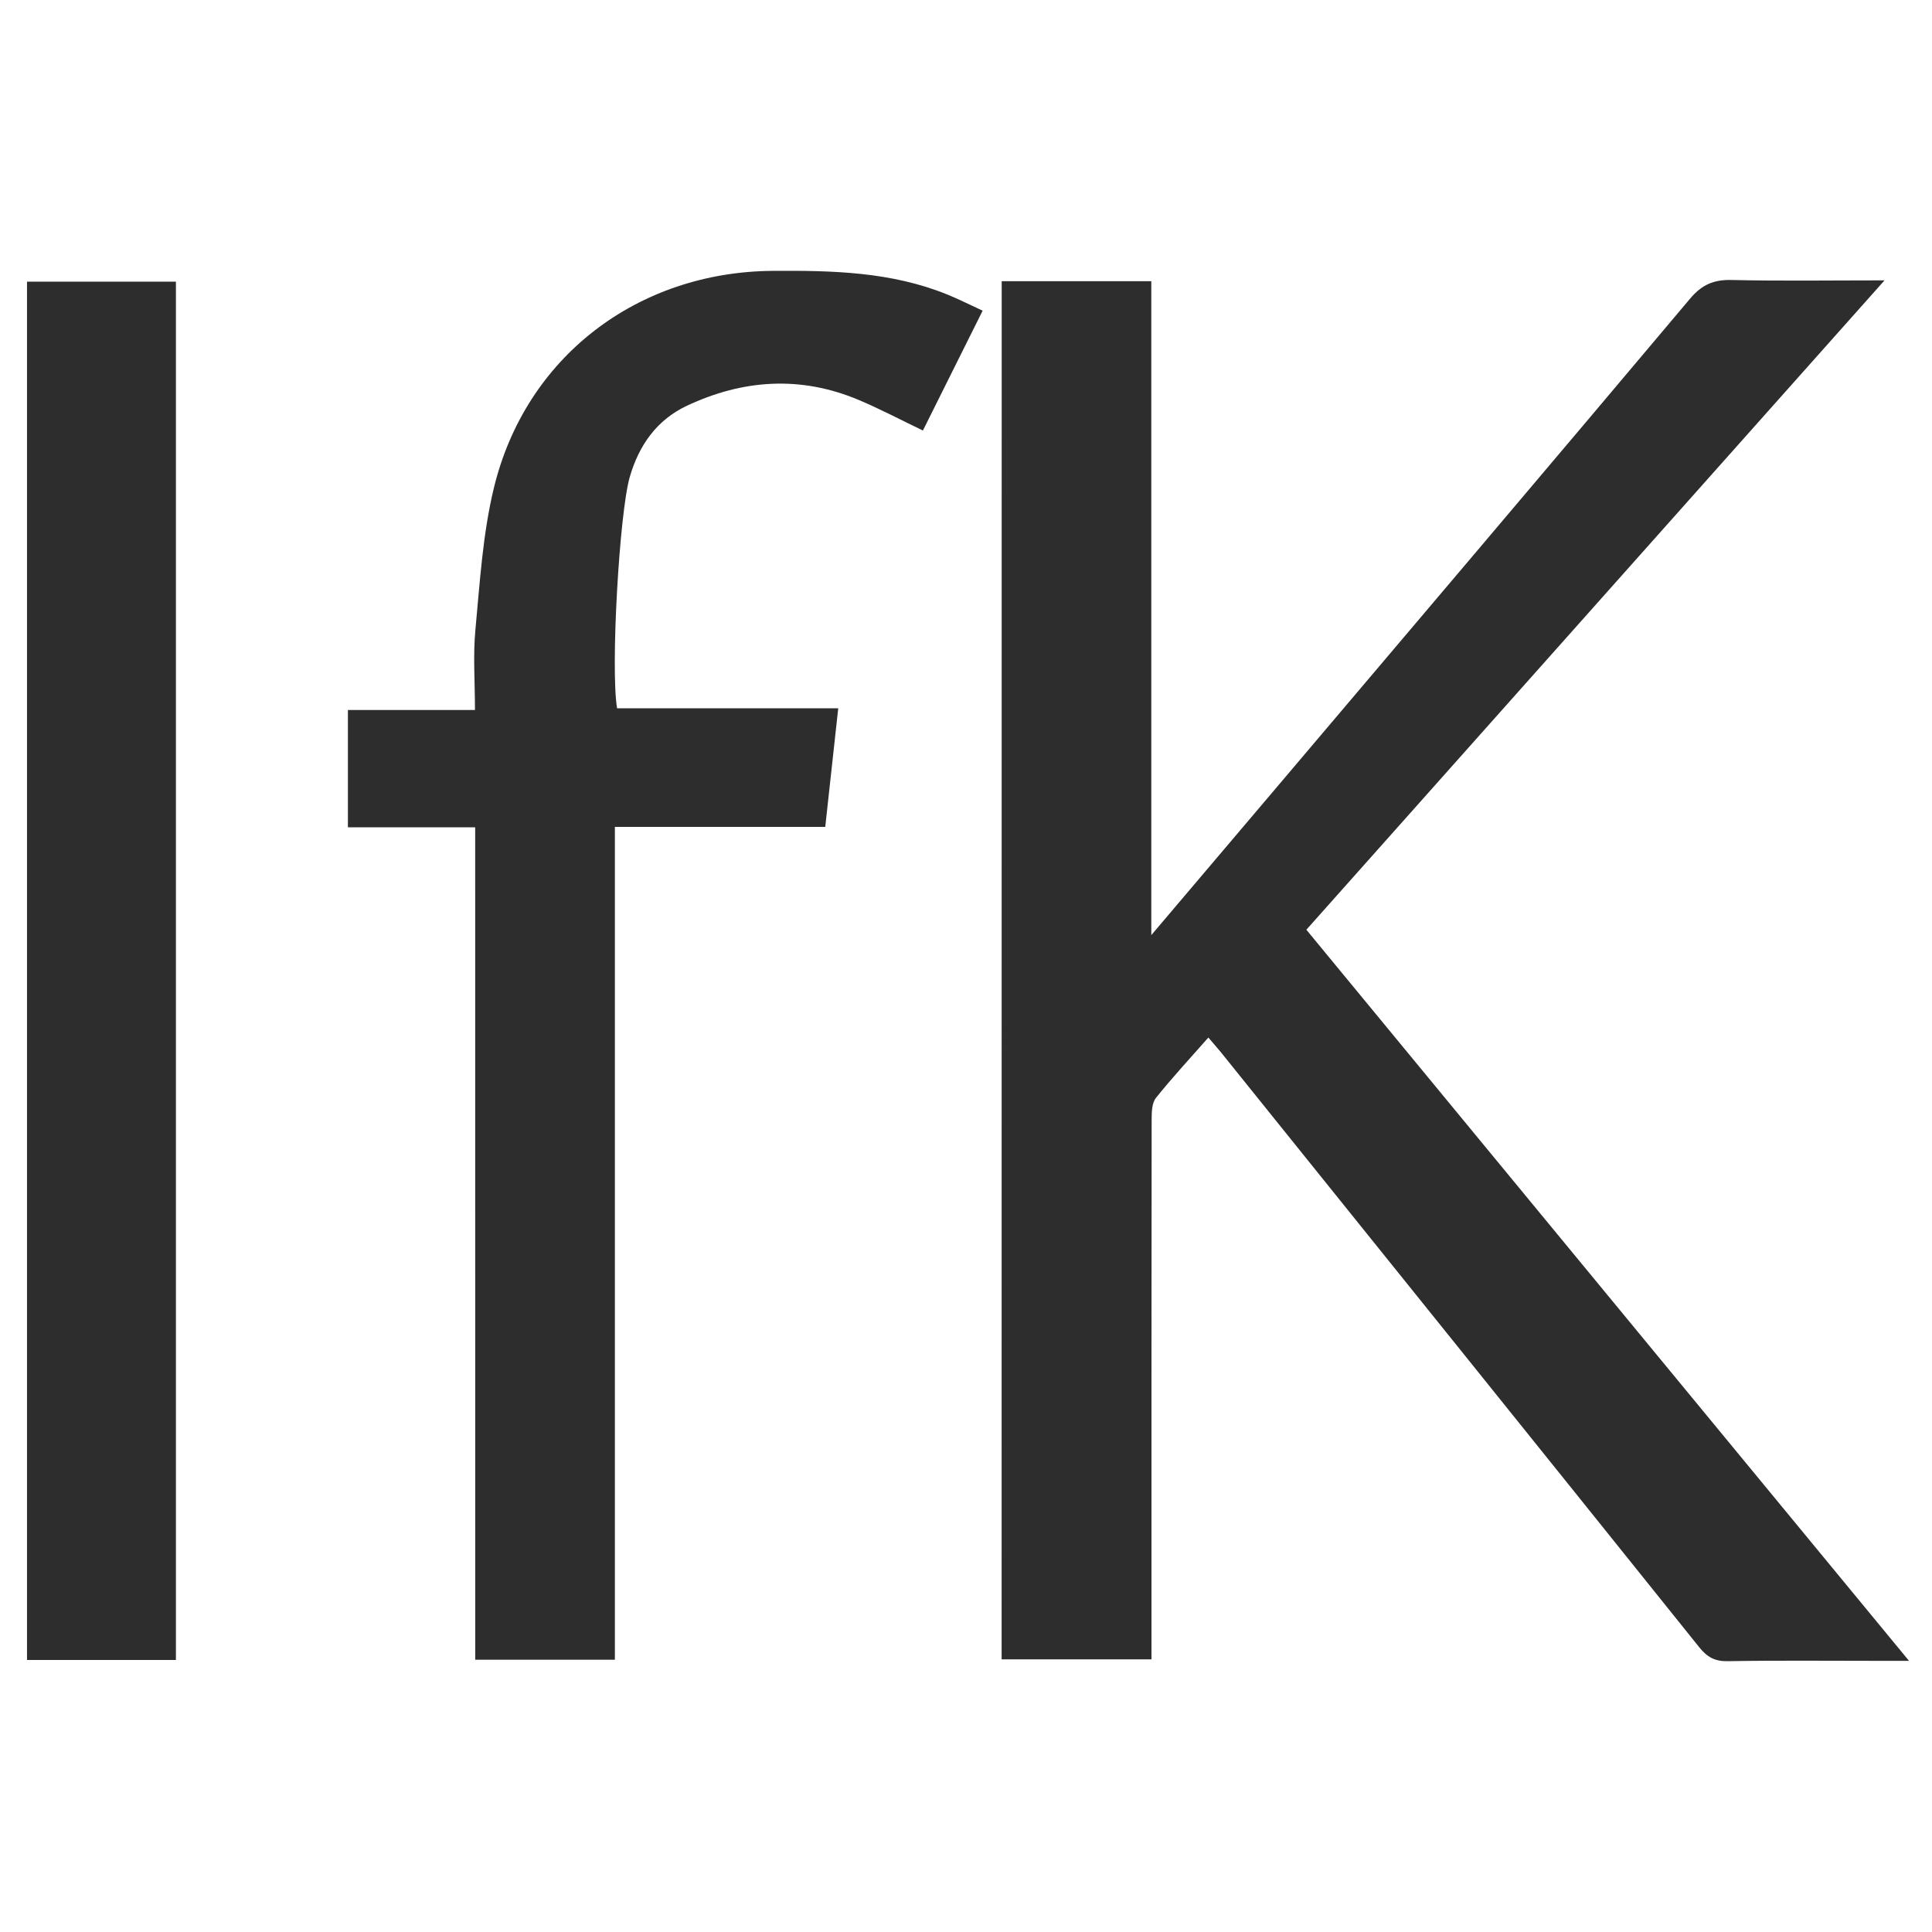
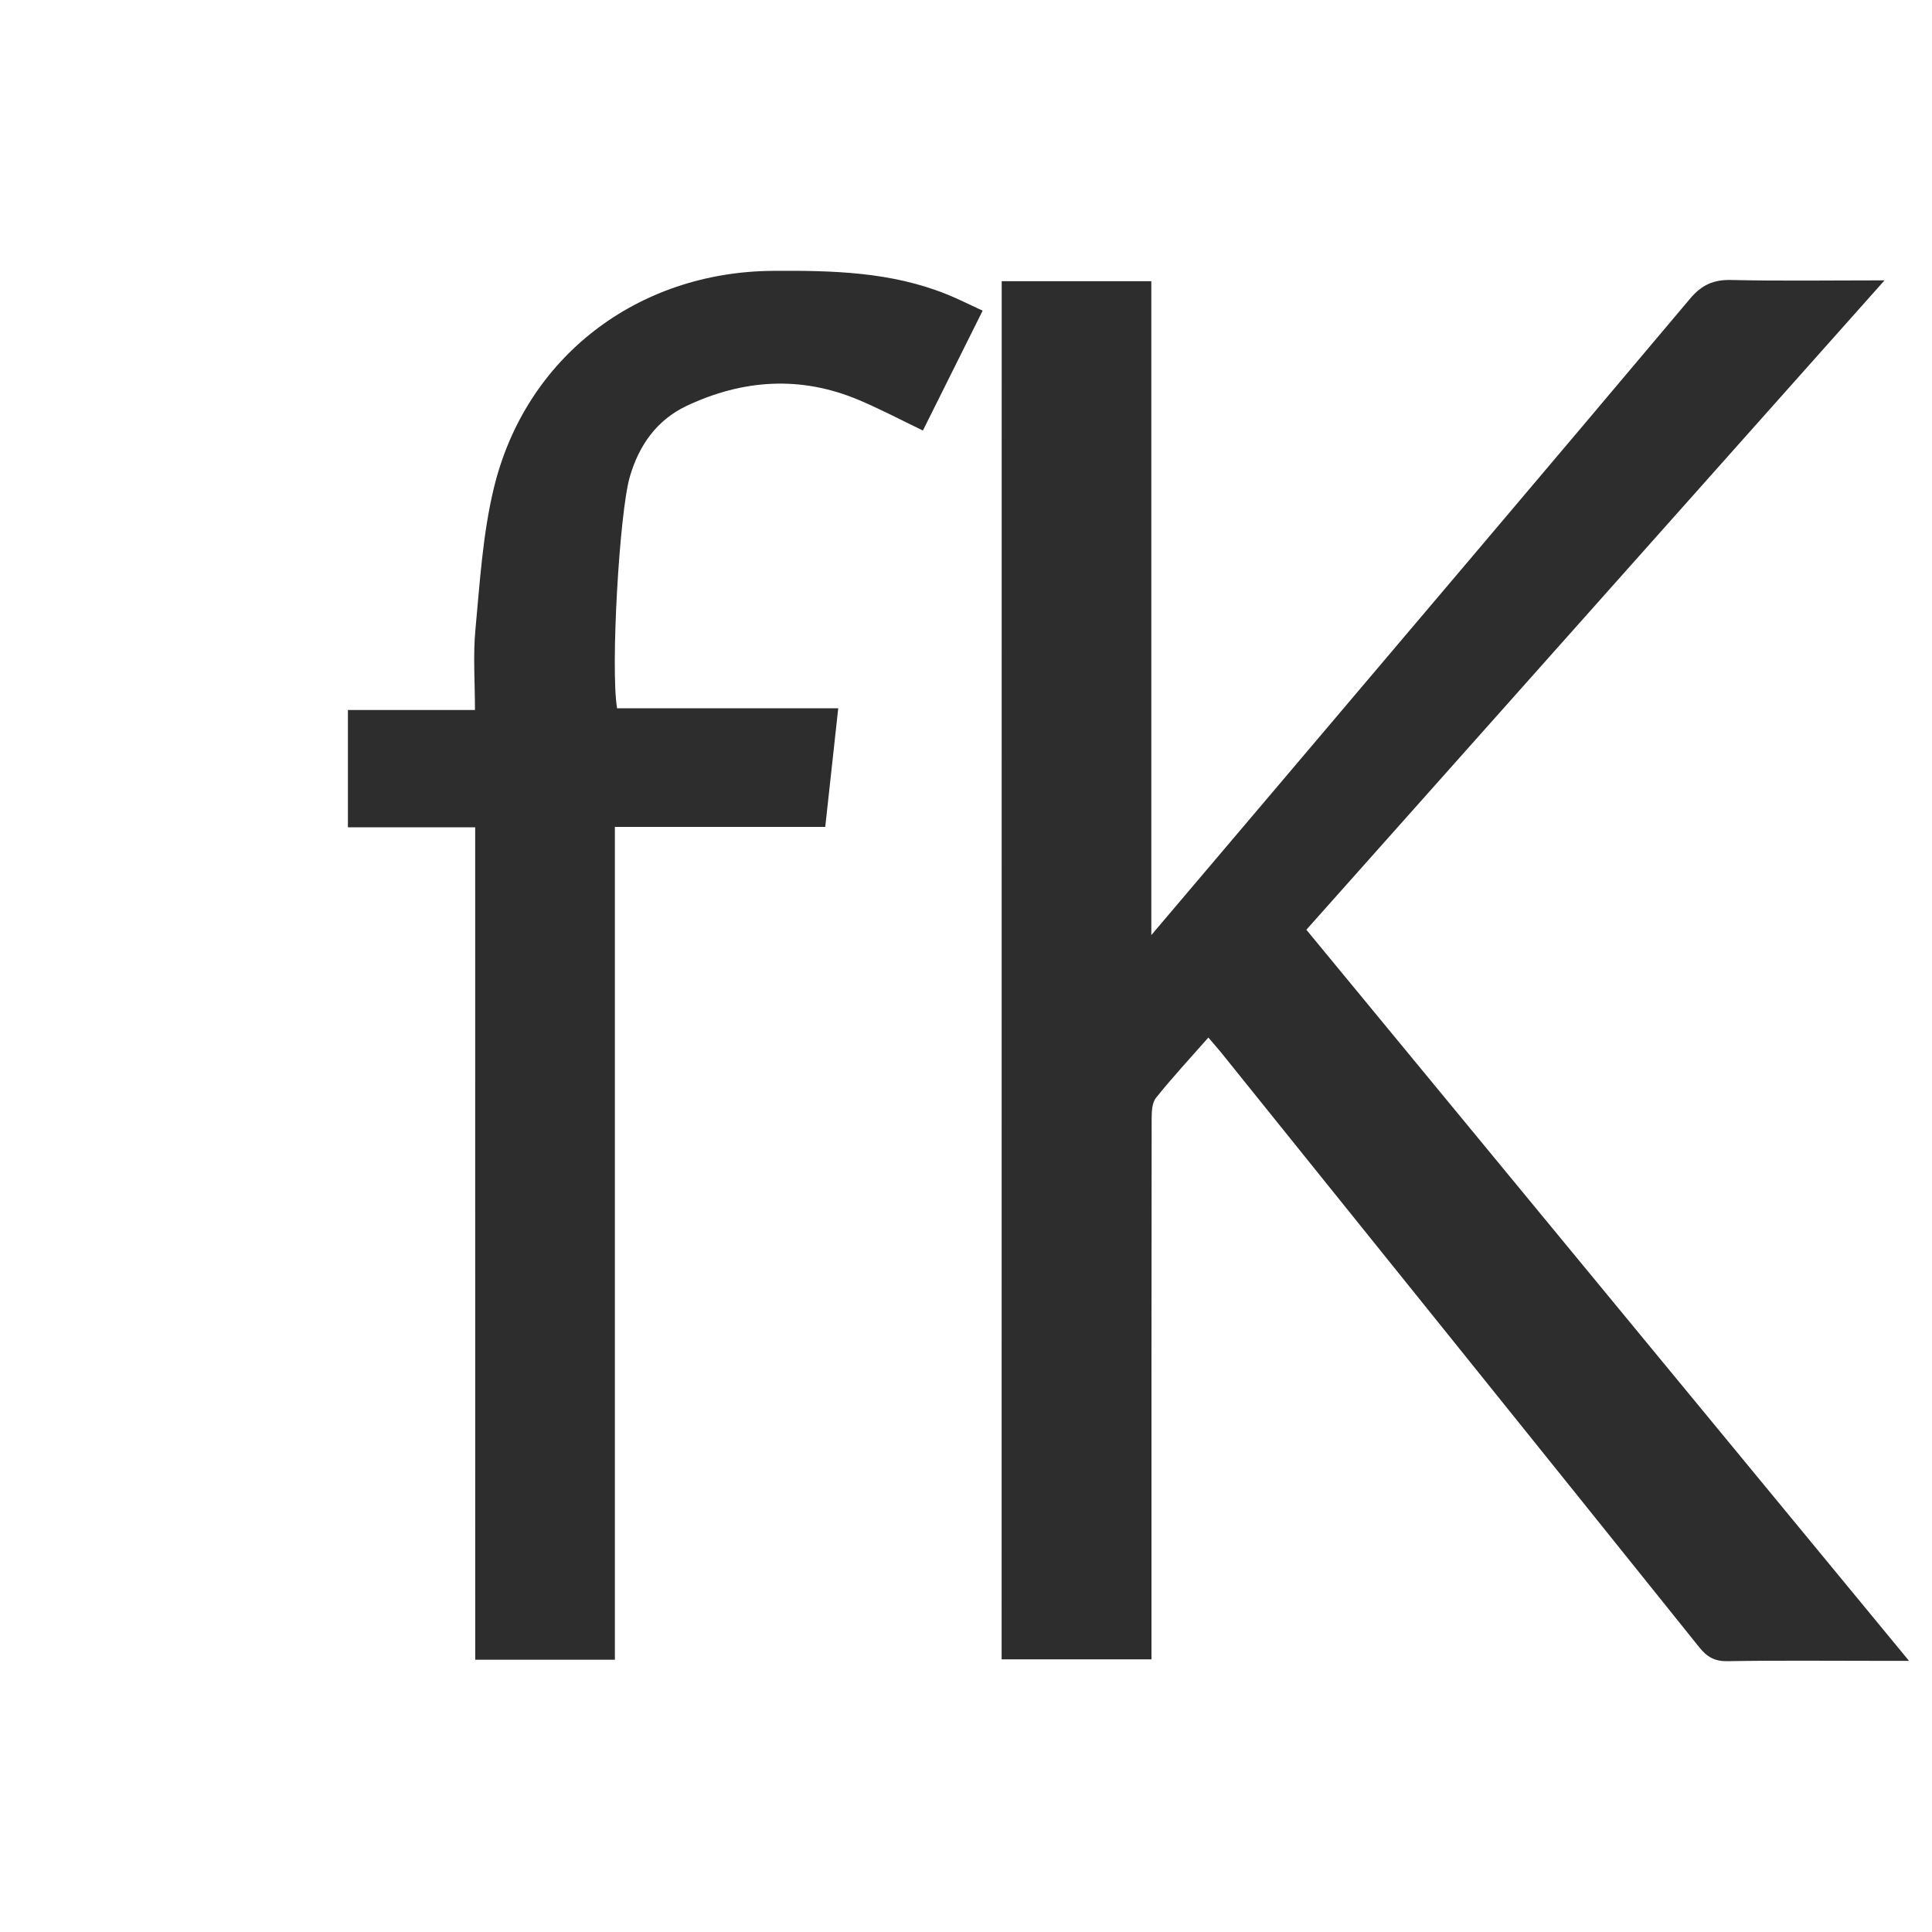
<svg xmlns="http://www.w3.org/2000/svg" id="Ebene_1" x="0px" y="0px" viewBox="0 0 512 512" style="enable-background:new 0 0 512 512;" xml:space="preserve">
  <style type="text/css">	.st0{fill:#2D2D2D;}</style>
  <g>
    <path class="st0" d="M265.46,74.52c13.12,0,26.05,0,39.65,0c0,57.31,0,114.56,0,173.29c11.18-13.18,21.37-25.17,31.53-37.17  c37.11-43.8,74.27-87.55,111.23-131.47c3.12-3.71,6.24-5.08,10.98-4.97c13.07,0.3,26.15,0.1,40.57,0.1  C447.9,132.16,397.2,189.1,346.2,246.39c53.06,64.36,106.03,128.63,159.71,193.75c-3.3,0-5.71,0-8.13,0  c-13.32,0-26.63-0.14-39.95,0.09c-3.39,0.06-5.41-1.08-7.48-3.65c-42.16-52.56-84.41-105.04-126.65-157.54  c-1.03-1.27-2.12-2.49-3.47-4.08c-4.83,5.48-9.55,10.57-13.88,15.98c-1.07,1.33-1.15,3.71-1.15,5.61  c-0.06,45.77-0.05,91.55-0.05,137.32c0,1.82,0,3.65,0,5.88c-13.23,0-26.28,0-39.71,0C265.46,318.15,265.46,196.44,265.46,74.52z" />
    <path class="st0" d="M125.93,219.24c-11.54,0-22.47,0-33.73,0c0-10.42,0-20.47,0-31.08c10.91,0,21.95,0,33.67,0  c0-7.46-0.53-14.43,0.12-21.29c1.18-12.54,1.93-25.29,4.87-37.47c8.41-34.88,38.16-57.37,73.95-57.62  c15.74-0.11,31.3,0.23,46.14,6.23c3.05,1.23,5.99,2.73,9.46,4.32c-5.39,10.81-10.55,21.18-15.83,31.76  c-5.85-2.8-11.37-5.73-17.11-8.14c-15.34-6.44-30.61-5.39-45.44,1.58c-7.94,3.73-12.71,10.45-15.14,18.89  c-2.74,9.5-5.12,50.71-3.36,61.29c19.2,0,38.45,0,58.61,0c-1.15,10.54-2.26,20.68-3.44,31.42c-18.54,0-36.91,0-55.75,0  c0,73.93,0,147.24,0,220.71c-12.56,0-24.64,0-37.01,0C125.93,366.36,125.93,293.16,125.93,219.24z" />
-     <path class="st0" d="M46.62,439.91c-13.35,0-26.28,0-39.46,0c0-121.8,0-243.37,0-365.27c13.11,0,26.15,0,39.46,0  C46.62,196.37,46.62,317.94,46.62,439.91z" />
  </g>
</svg>